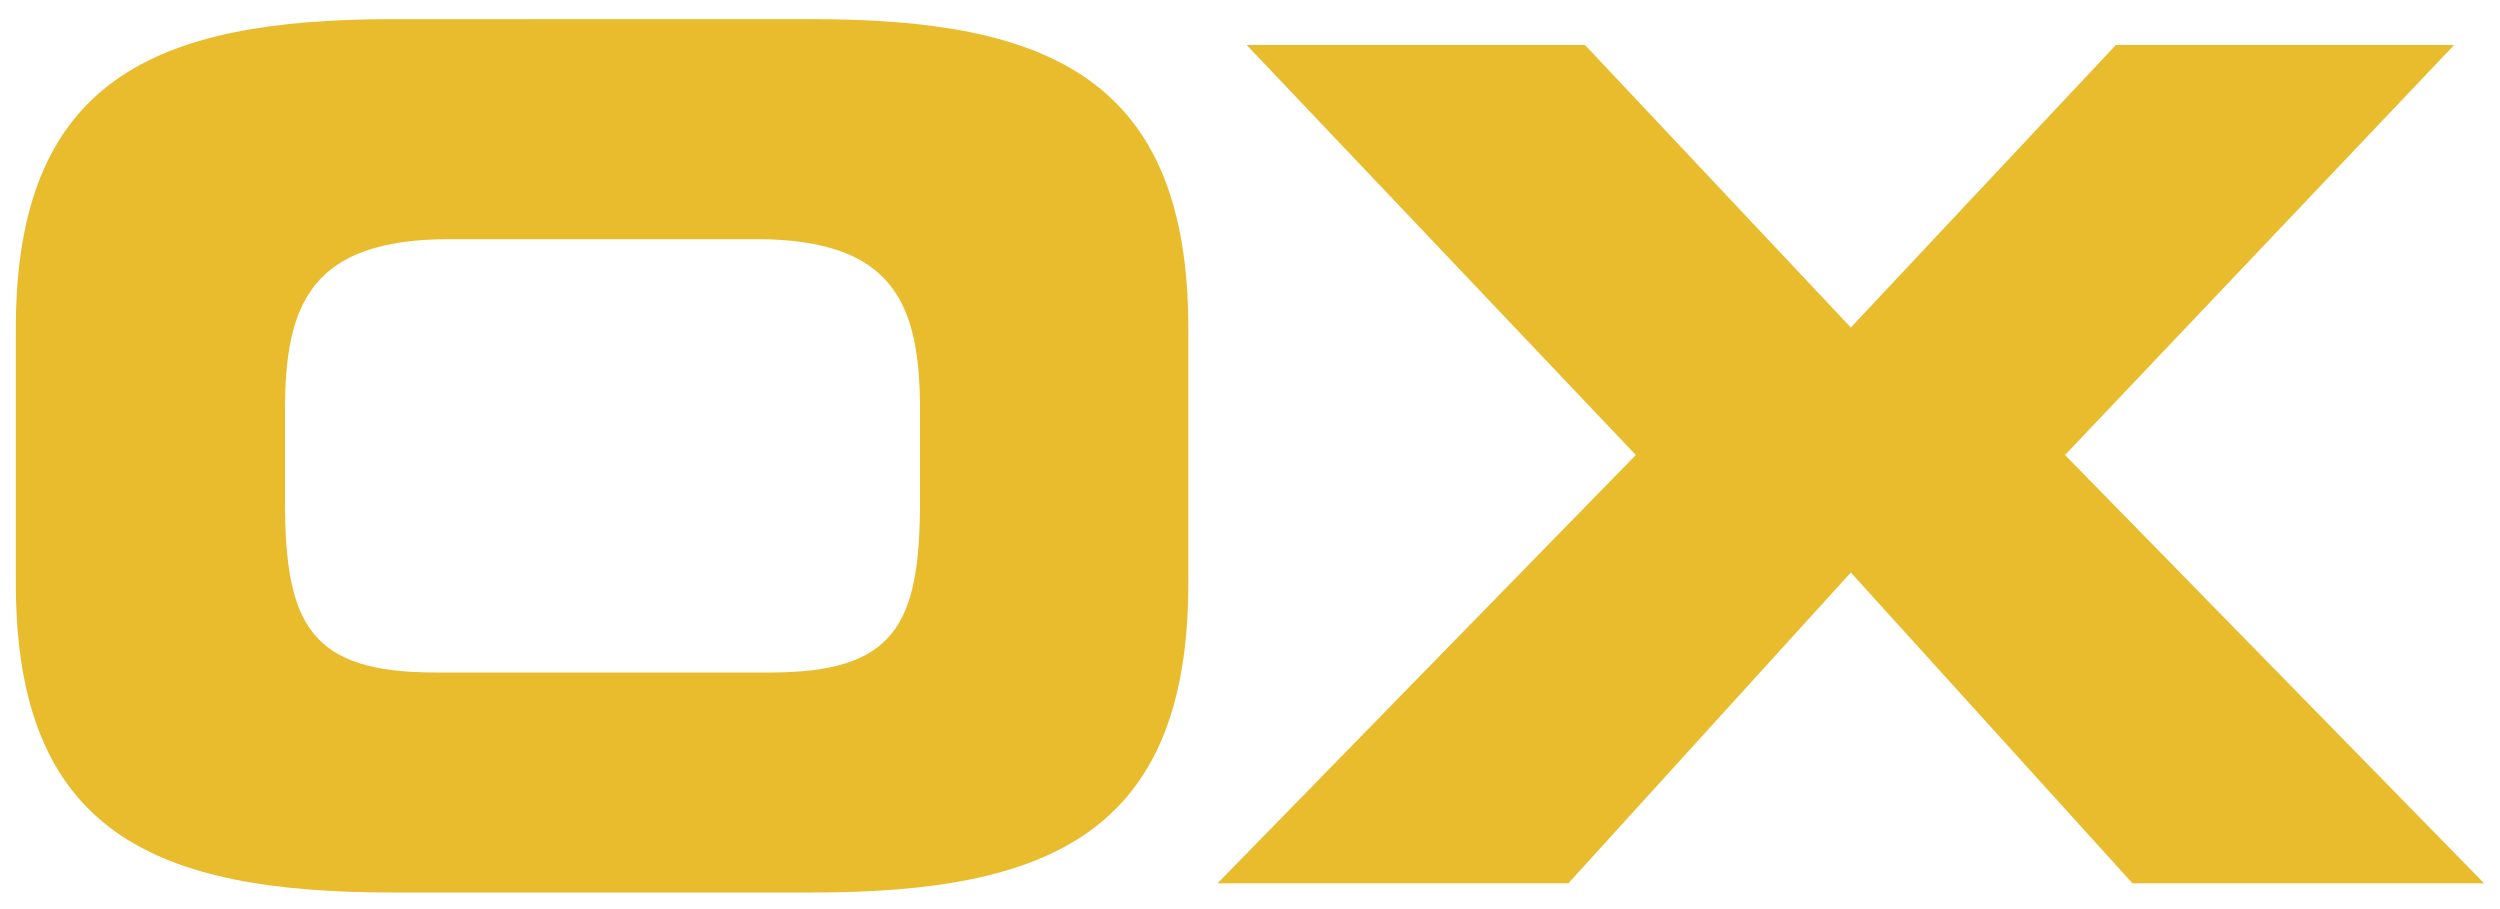
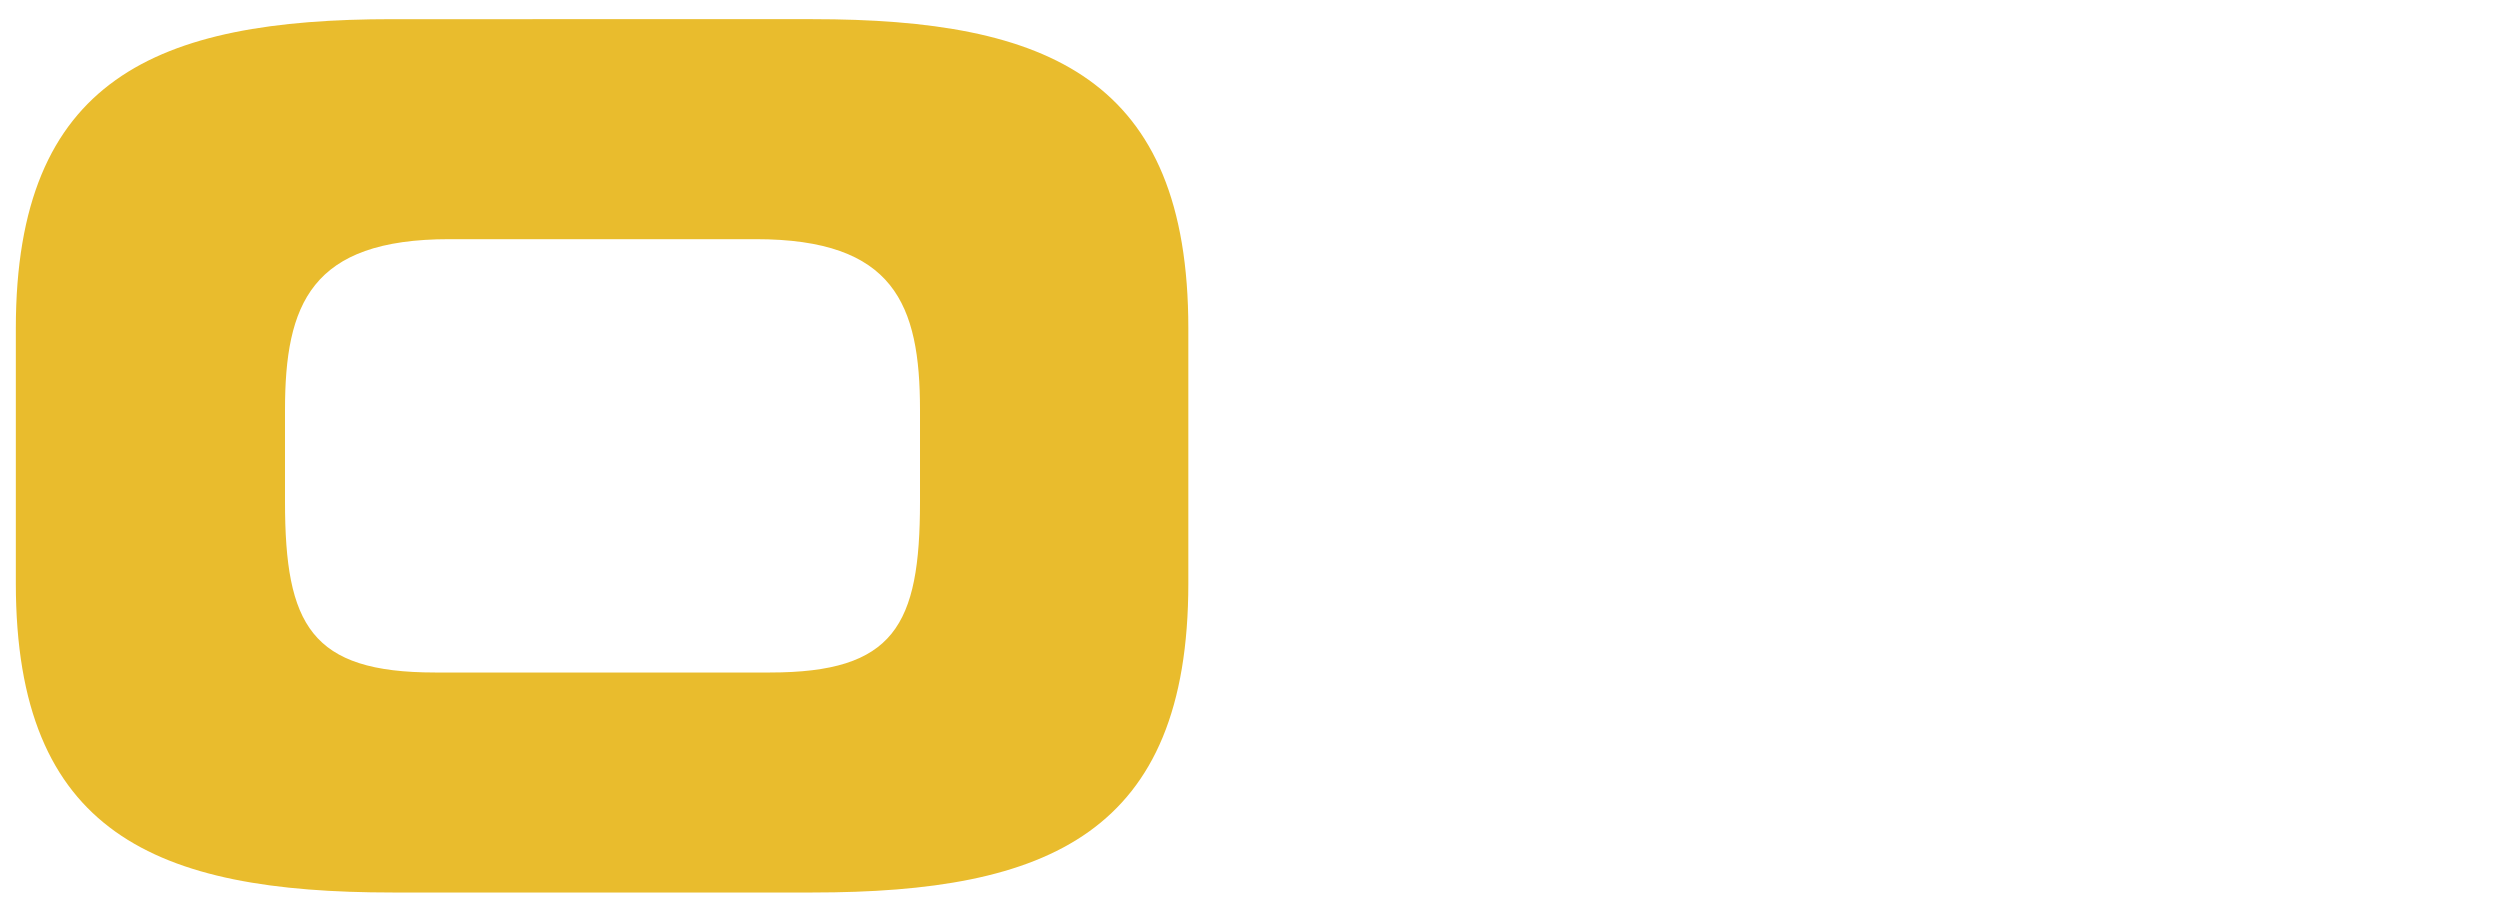
<svg xmlns="http://www.w3.org/2000/svg" id="Layer_1" x="0px" y="0px" viewBox="0 0 300 109.1" style="enable-background:new 0 0 300 109.1;" xml:space="preserve">
  <style type="text/css"> .st0{fill-rule:evenodd;clip-rule:evenodd;fill:#E9BC2D;} </style>
  <g>
    <path class="st0" d="M34.2,49.2c0-12.7,3.1-20.5,19.7-20.5h36.8c16.6,0,19.7,7.8,19.7,20.5v11c0,14.9-3.1,20.5-18,20.5H52.2 c-14.9,0-18-5.7-18-20.5V49.2z M1.9,70c0,30,16.8,37.1,45.2,37.1h50.4c28.3,0,45.1-7.1,45.1-37.1V39.4c0-30-16.8-37.1-45.1-37.1 H47.1C18.8,2.3,1.9,9.4,1.9,39.4V70z" />
-     <polygon class="st0" points="146.1,106 188.2,106 222.1,68.7 255.9,106 298.1,106 247.8,54.6 294.5,5.4 253.9,5.4 222.1,39.3 190.2,5.4 149.6,5.4 196.3,54.6 " />
  </g>
</svg>